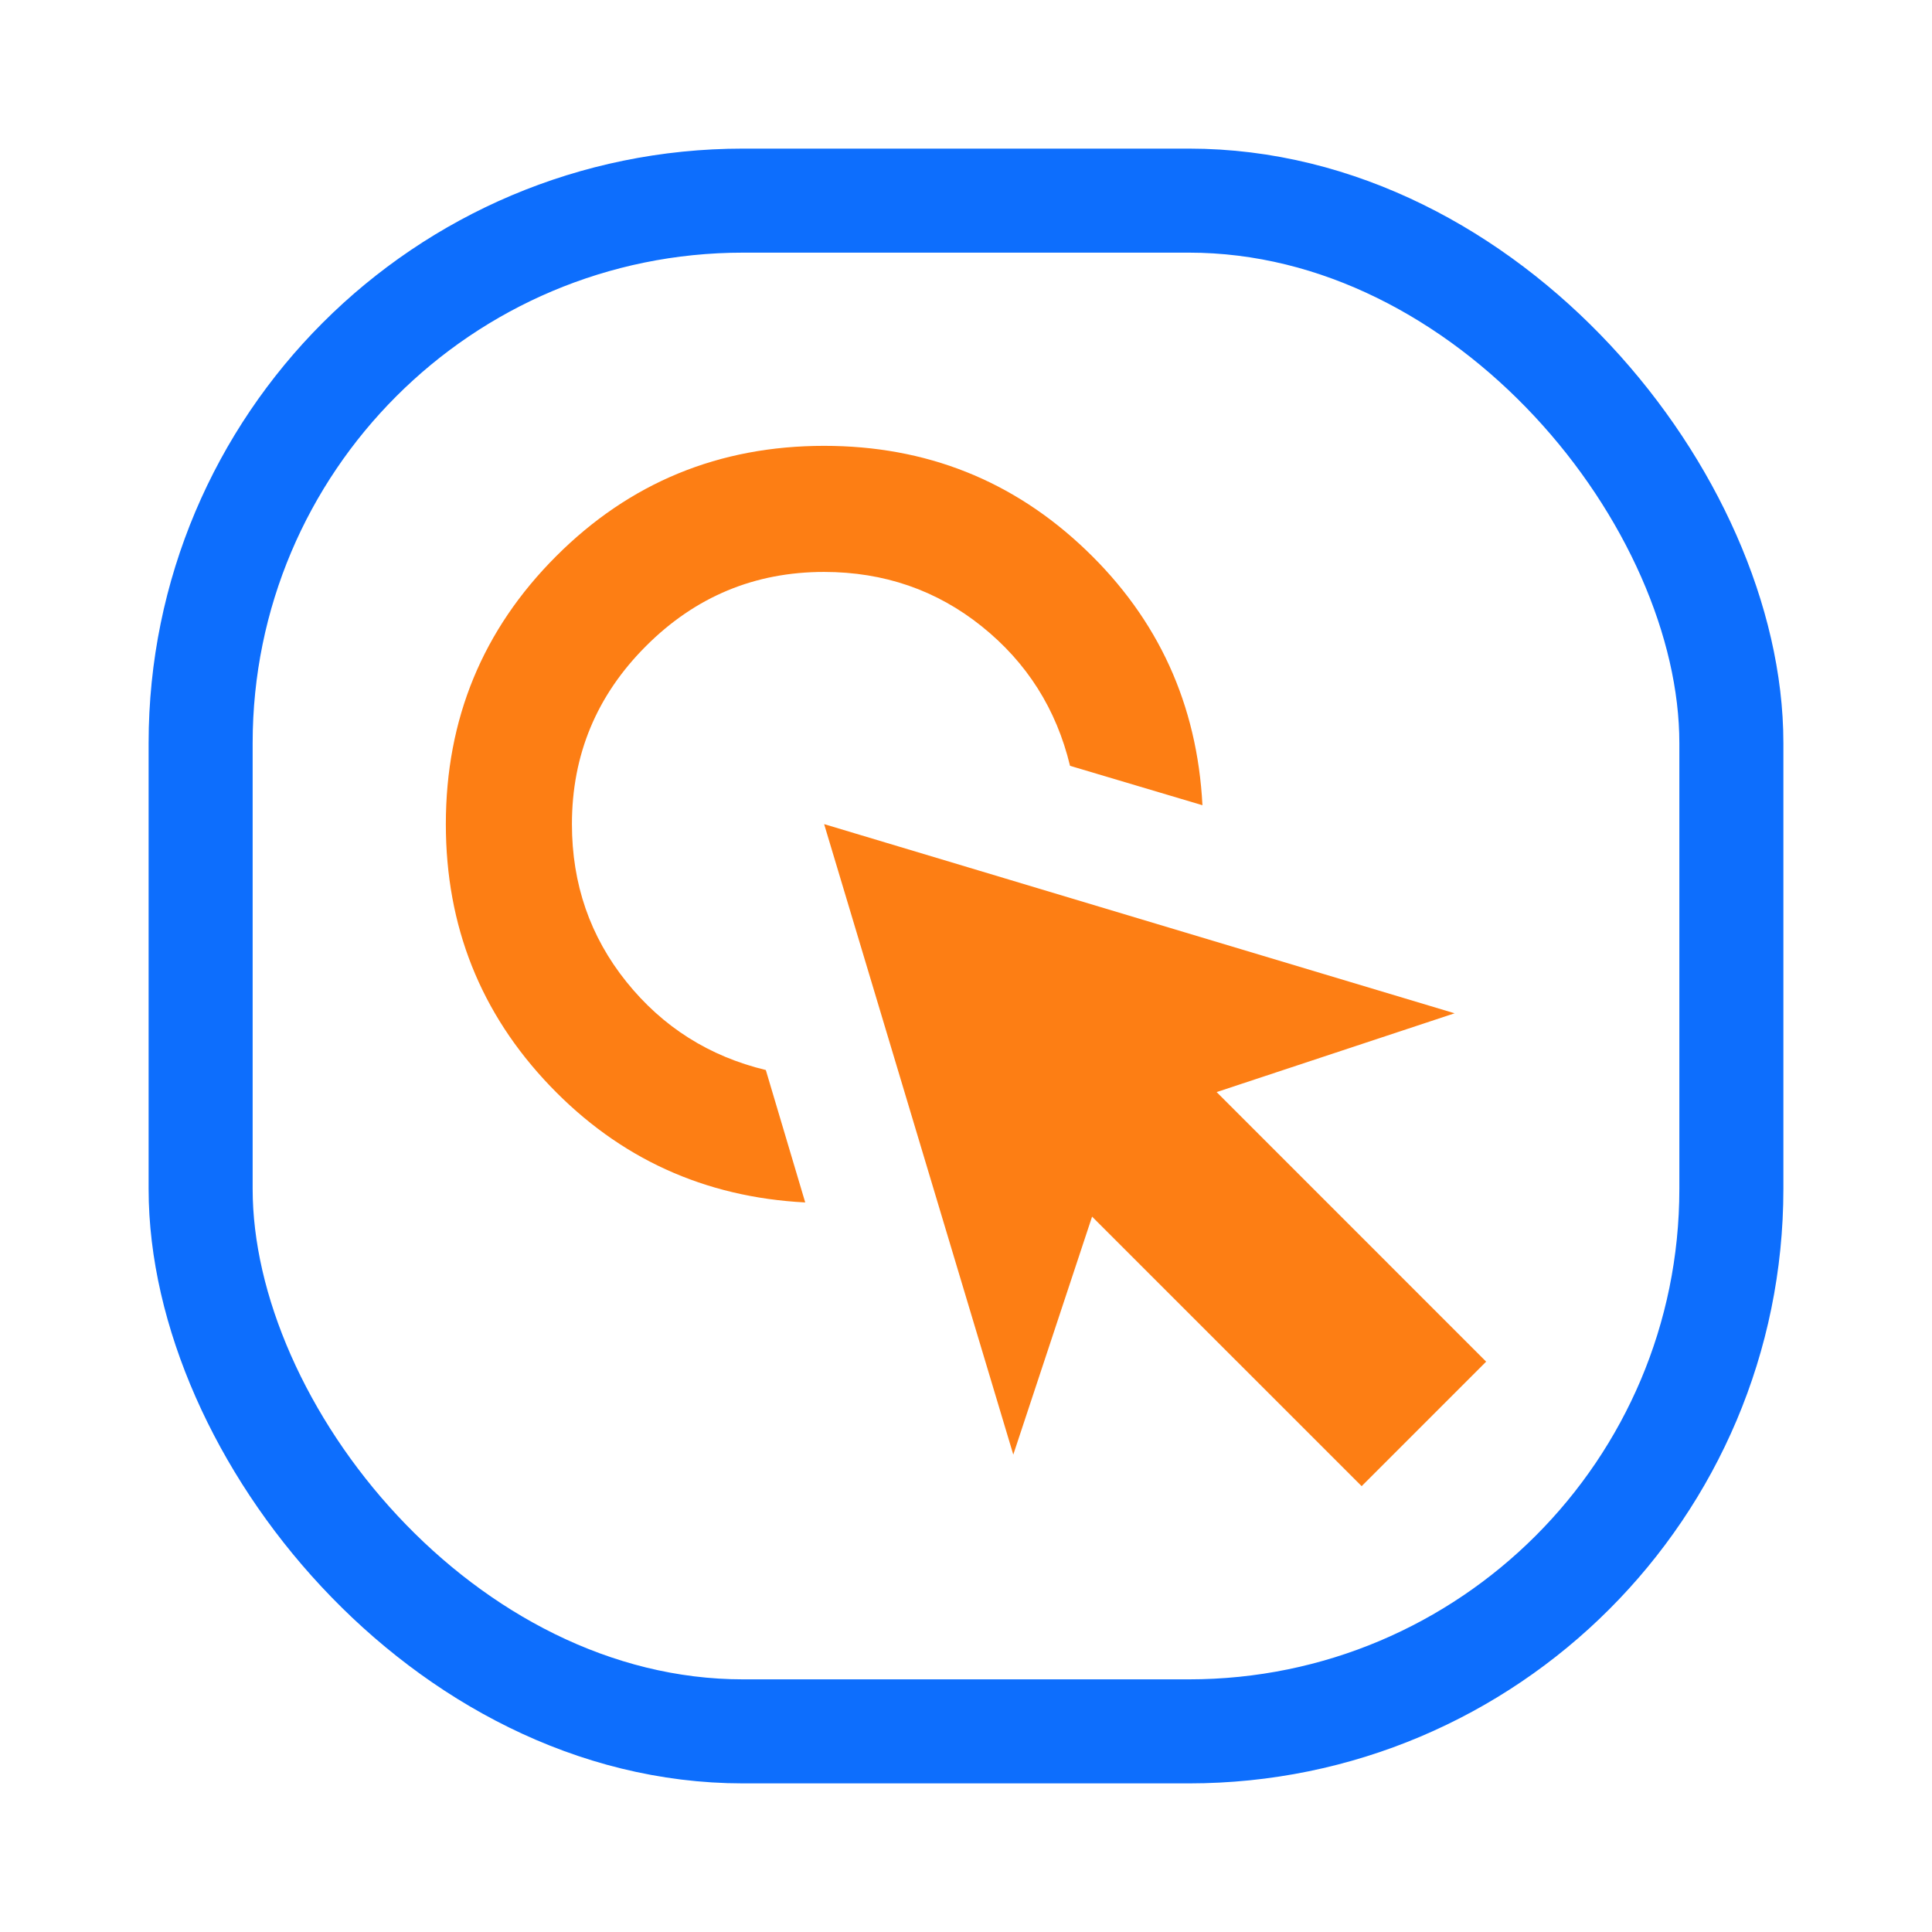
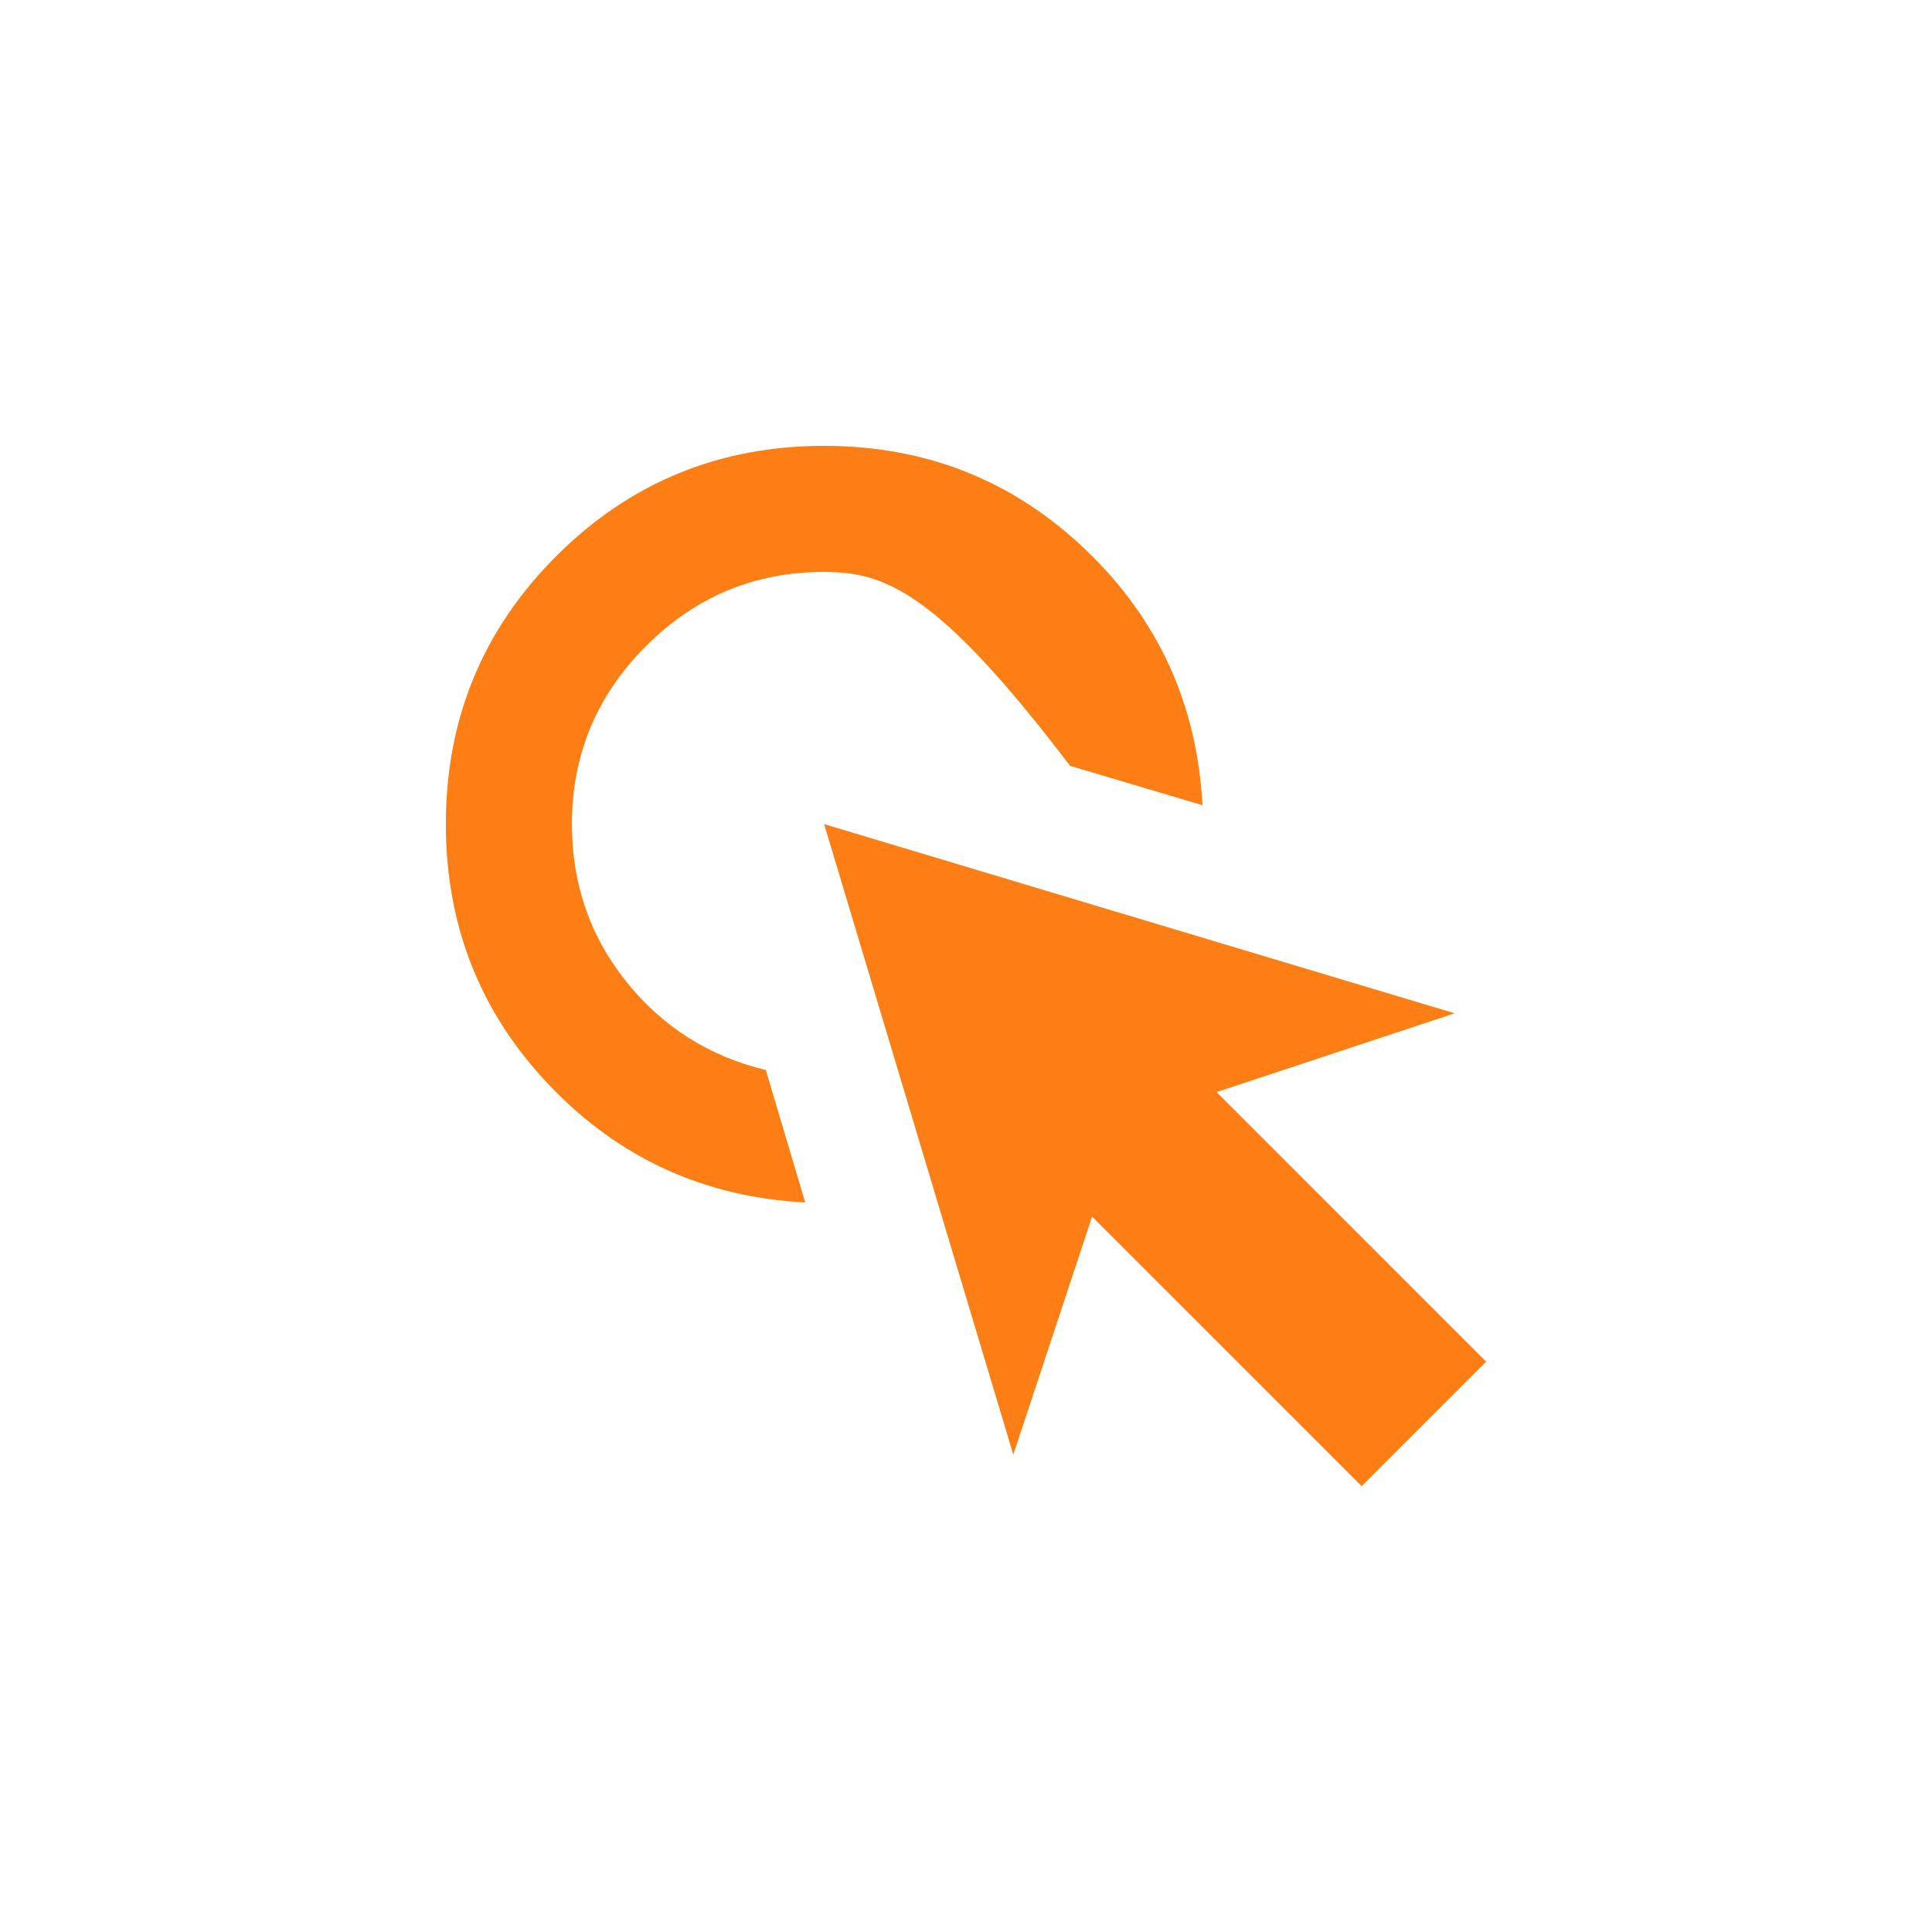
<svg xmlns="http://www.w3.org/2000/svg" width="65" height="65" viewBox="0 0 65 65" fill="none">
-   <path d="M27.091 40.455C23.697 40.278 20.833 38.97 18.5 36.53C16.167 34.091 15 31.157 15 27.727C15 24.192 16.237 21.187 18.712 18.712C21.187 16.237 24.192 15 27.727 15C31.157 15 34.091 16.167 36.53 18.5C38.97 20.833 40.278 23.697 40.455 27.091L36 25.765C35.54 23.856 34.55 22.292 33.03 21.073C31.51 19.854 29.742 19.244 27.727 19.242C25.394 19.242 23.396 20.073 21.735 21.735C20.073 23.396 19.242 25.394 19.242 27.727C19.242 29.742 19.853 31.51 21.073 33.03C22.293 34.55 23.858 35.54 25.765 36L27.091 40.455ZM45.811 50L36.742 40.932L34.091 48.939L27.727 27.727L48.939 34.091L40.932 36.742L50 45.811L45.811 50Z" fill="#FD7E14" />
-   <rect x="6.75" y="6.75" width="51.5" height="51.5" rx="18.25" stroke="#0D6EFD" stroke-width="3.5" />
+   <path d="M27.091 40.455C23.697 40.278 20.833 38.97 18.5 36.53C16.167 34.091 15 31.157 15 27.727C15 24.192 16.237 21.187 18.712 18.712C21.187 16.237 24.192 15 27.727 15C31.157 15 34.091 16.167 36.53 18.5C38.97 20.833 40.278 23.697 40.455 27.091L36 25.765C31.51 19.854 29.742 19.244 27.727 19.242C25.394 19.242 23.396 20.073 21.735 21.735C20.073 23.396 19.242 25.394 19.242 27.727C19.242 29.742 19.853 31.51 21.073 33.03C22.293 34.55 23.858 35.54 25.765 36L27.091 40.455ZM45.811 50L36.742 40.932L34.091 48.939L27.727 27.727L48.939 34.091L40.932 36.742L50 45.811L45.811 50Z" fill="#FD7E14" />
</svg>